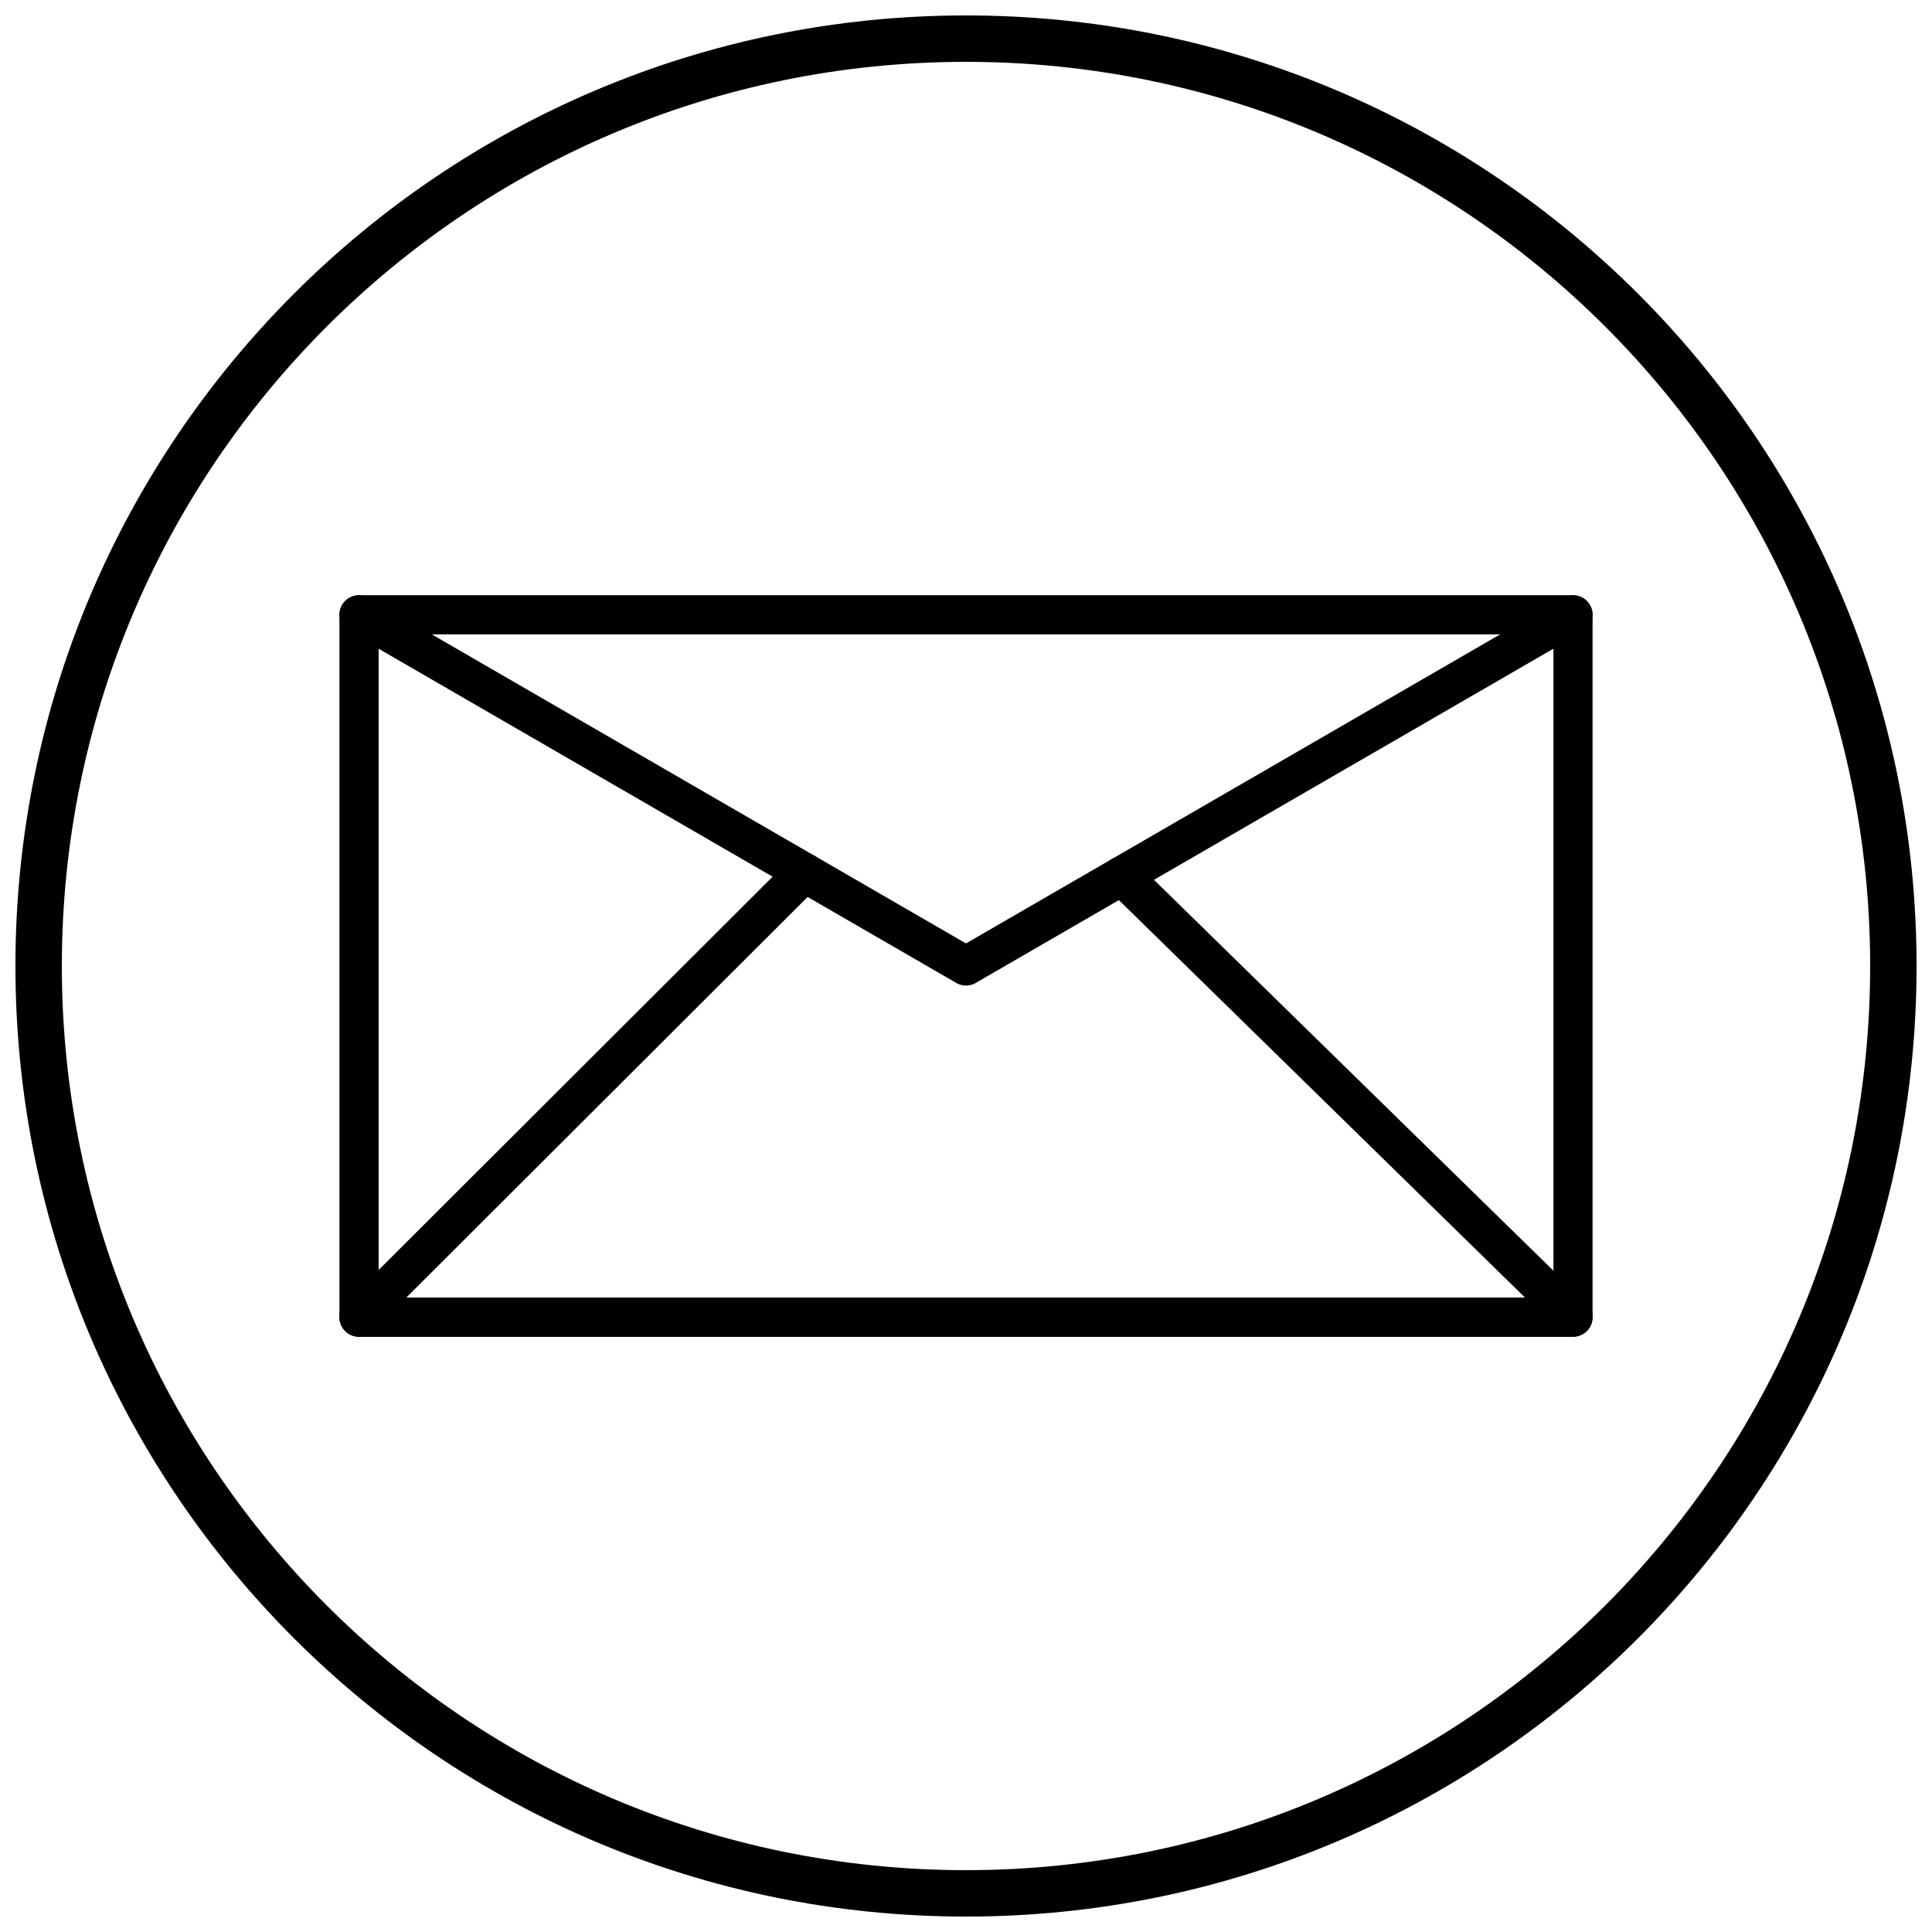
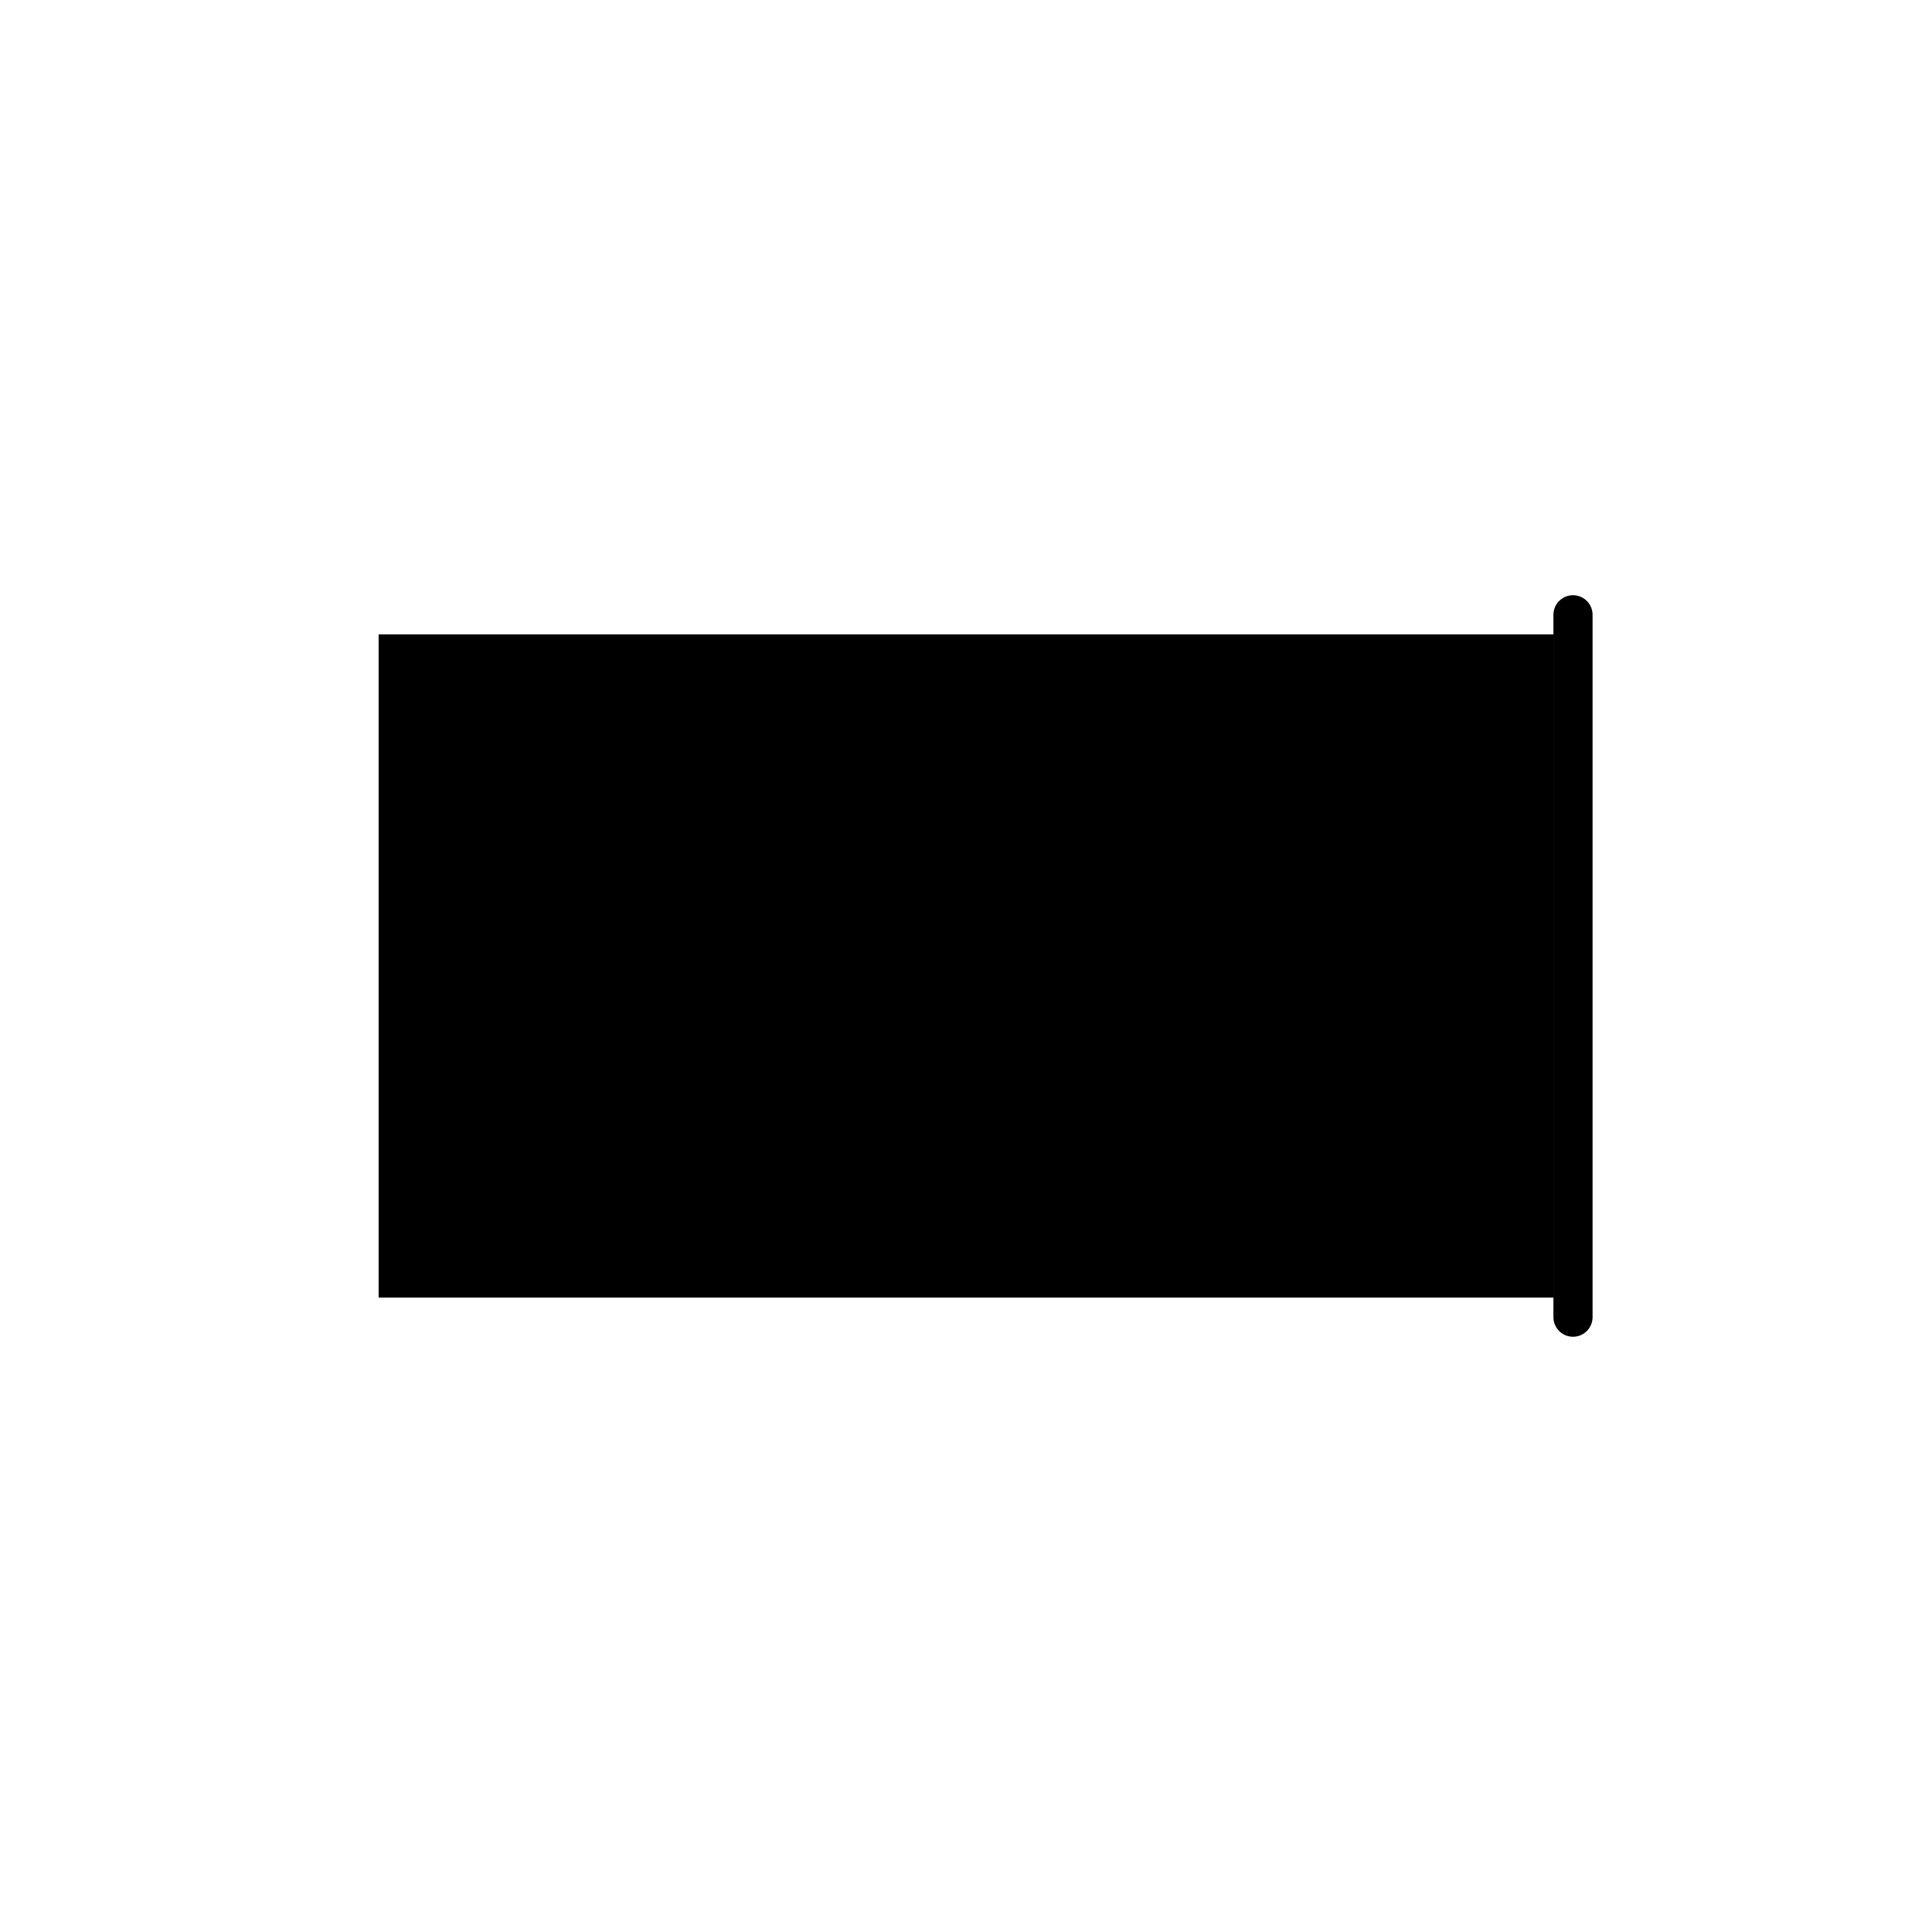
<svg xmlns="http://www.w3.org/2000/svg" width="800px" height="800px" version="1.1" viewBox="144 144 512 512">
  <defs>
    <clipPath id="a">
-       <path d="m148.09 148.09h503.81v503.81h-503.81z" />
-     </clipPath>
+       </clipPath>
  </defs>
-   <path d="m239.14 301.74h321.72c2.867 0 5.188 2.324 5.188 5.188v186.14c0 2.867-2.324 5.188-5.188 5.188h-321.72c-2.867 0-5.188-2.324-5.188-5.188v-186.14c0-2.867 2.324-5.188 5.188-5.188zm316.54 10.379h-311.34v175.76h311.34z" />
-   <path d="m241.73 302.45c-2.473-1.434-5.641-0.59-7.074 1.887-1.434 2.473-0.59 5.641 1.887 7.074l160.86 93.07 2.594-4.481-2.598 4.492c1.781 1.031 3.914 0.883 5.512-0.195l160.54-92.887c2.473-1.434 3.316-4.602 1.887-7.074-1.434-2.473-4.602-3.316-7.074-1.887l-158.27 91.57-158.27-91.57z" />
-   <path d="m360.83 378.89c2.027-2.016 2.035-5.293 0.02-7.316-2.016-2.027-5.293-2.035-7.316-0.02l-118.04 117.84 3.648 3.668-3.664-3.672c-2.027 2.023-2.031 5.309-0.008 7.34 1.012 1.016 2.344 1.523 3.672 1.523h321.72c2.867 0 5.188-2.324 5.188-5.188 0-1.594-0.719-3.019-1.848-3.969l-119.26-116.7c-2.039-2.004-5.312-1.977-7.316 0.062-2.004 2.039-1.977 5.312 0.062 7.316l110.47 108.11h-296.5l109.17-108.98z" />
+   <path d="m239.14 301.74h321.72c2.867 0 5.188 2.324 5.188 5.188v186.14c0 2.867-2.324 5.188-5.188 5.188c-2.867 0-5.188-2.324-5.188-5.188v-186.14c0-2.867 2.324-5.188 5.188-5.188zm316.54 10.379h-311.34v175.76h311.34z" />
  <g clip-path="url(#a)">
-     <path d="m400 148.09c139.12 0 251.91 112.78 251.91 251.91s-112.78 251.91-251.91 251.91-251.91-112.78-251.91-251.91 112.78-251.91 251.91-251.91zm0 12.301c132.33 0 239.61 107.27 239.61 239.61s-107.27 239.61-239.61 239.61-239.61-107.27-239.61-239.61 107.27-239.61 239.61-239.61z" fill-rule="evenodd" />
-   </g>
+     </g>
</svg>